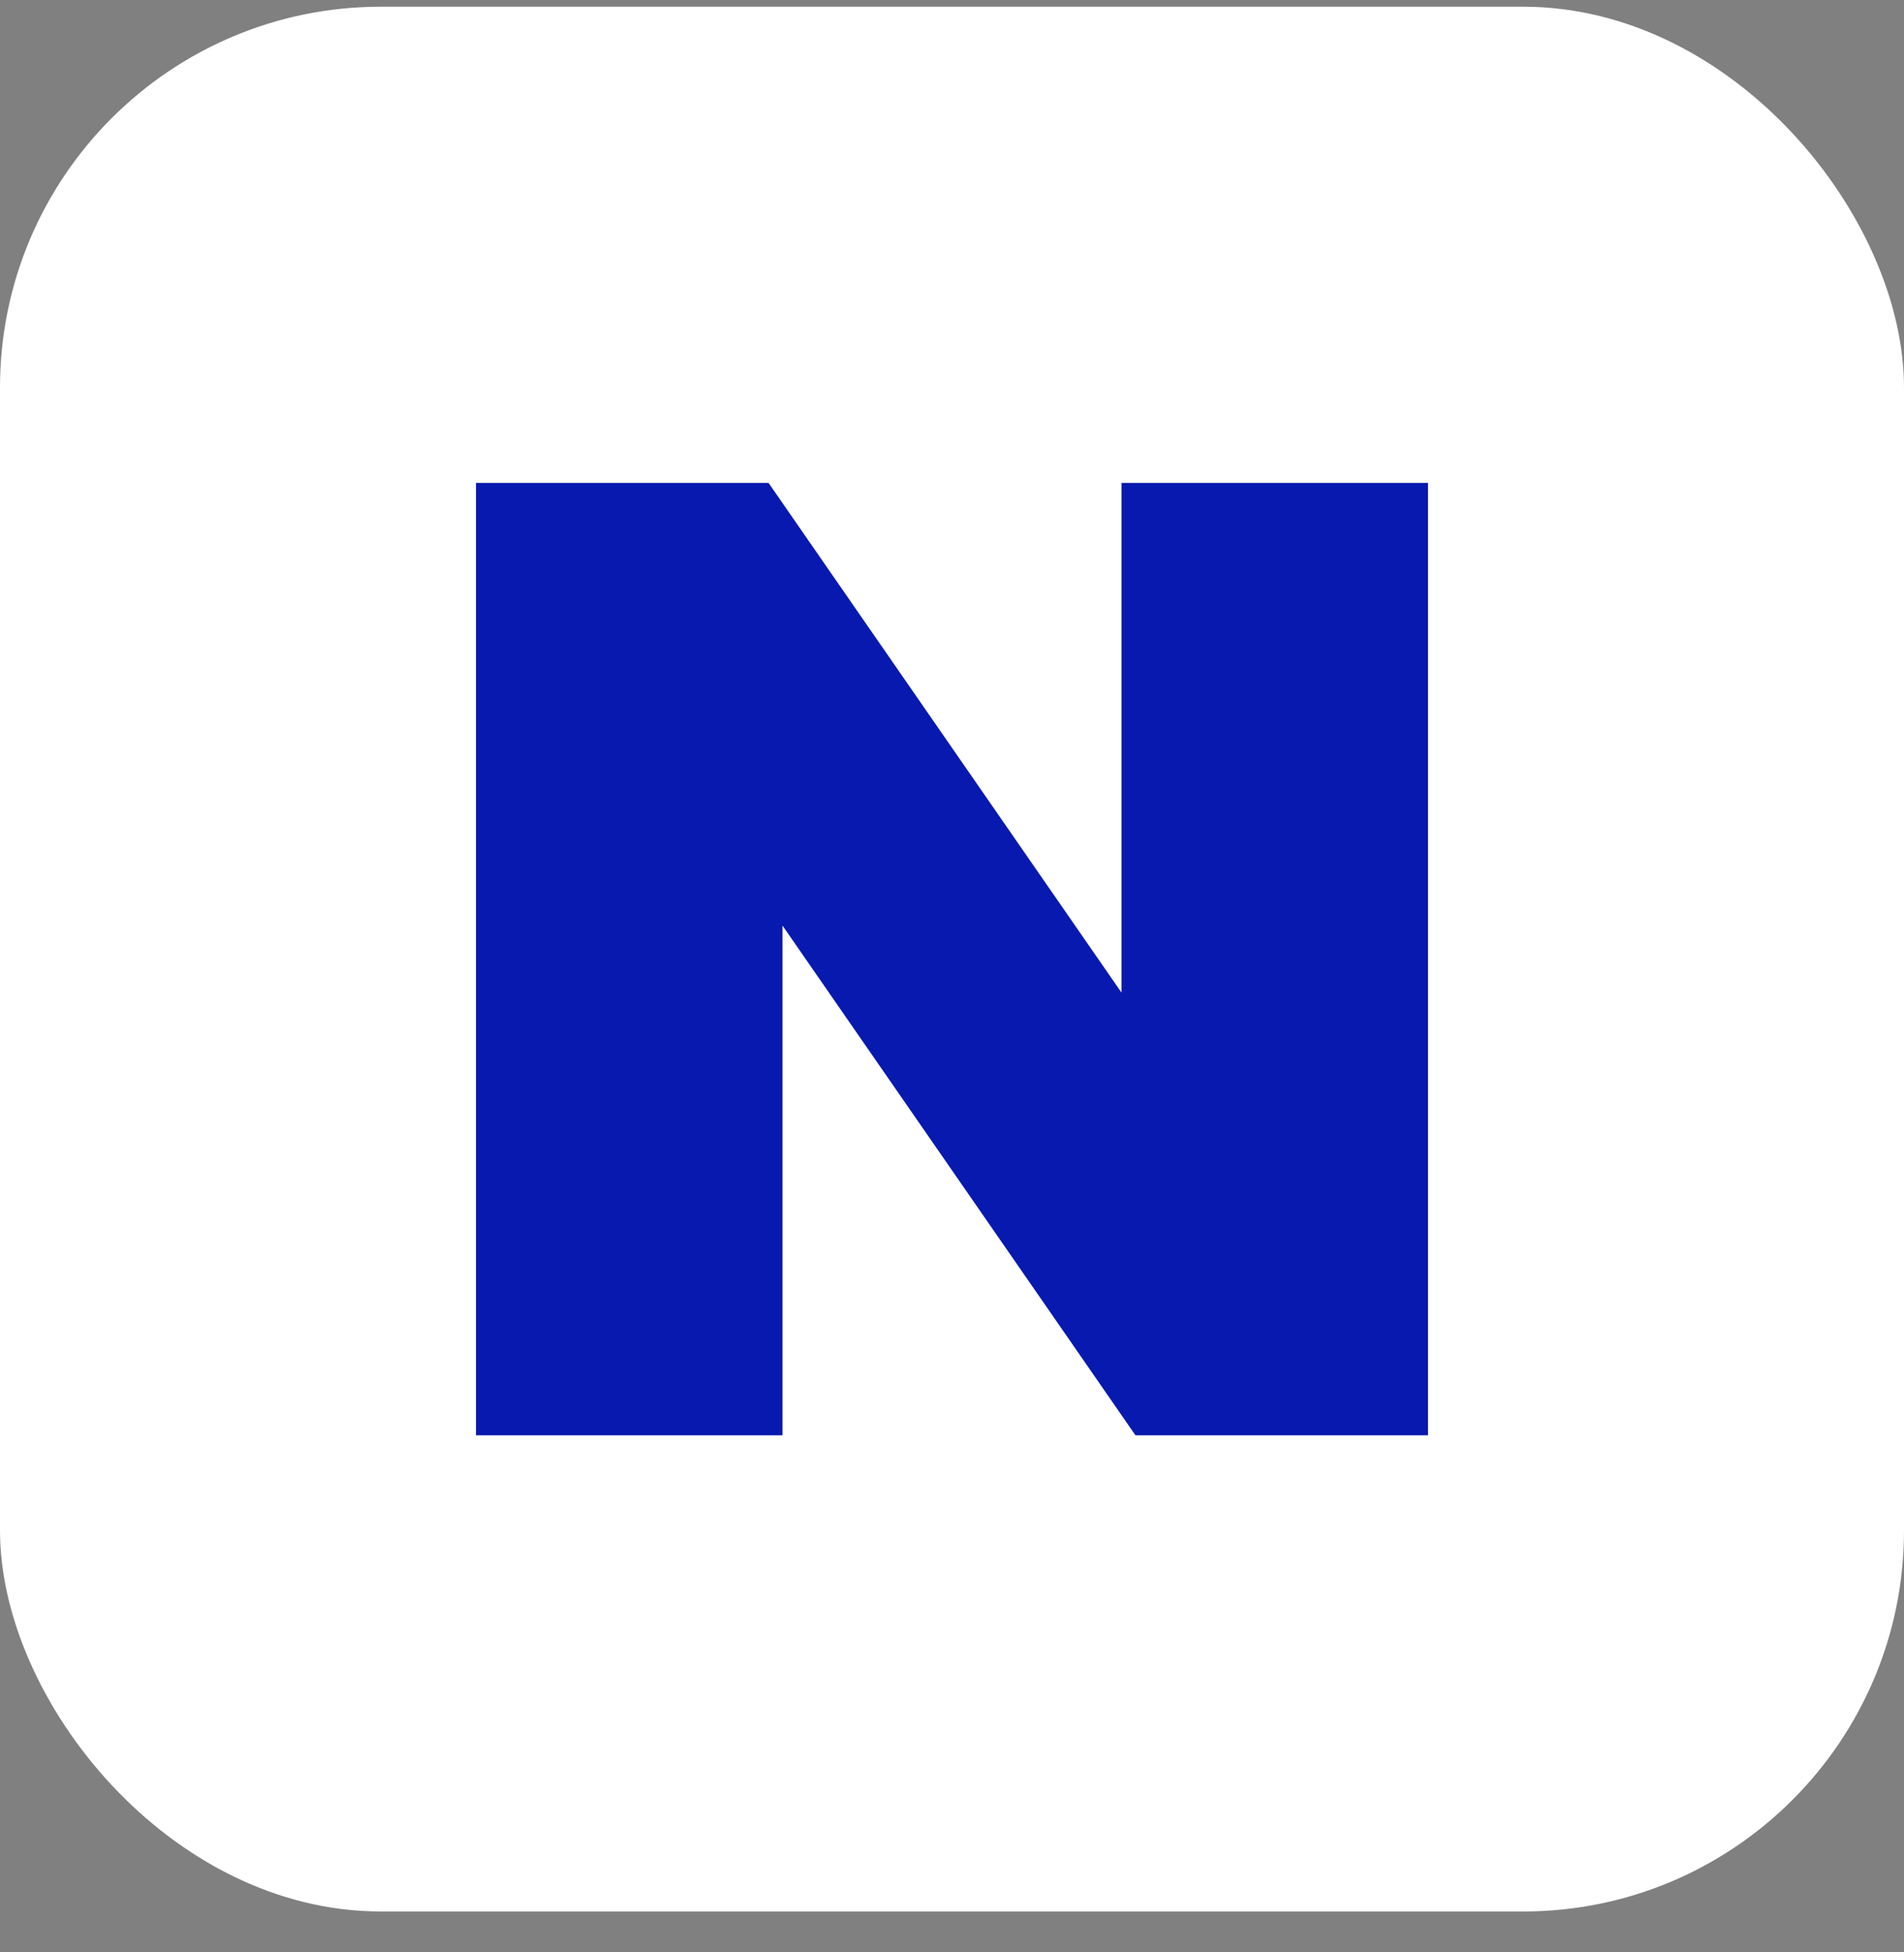
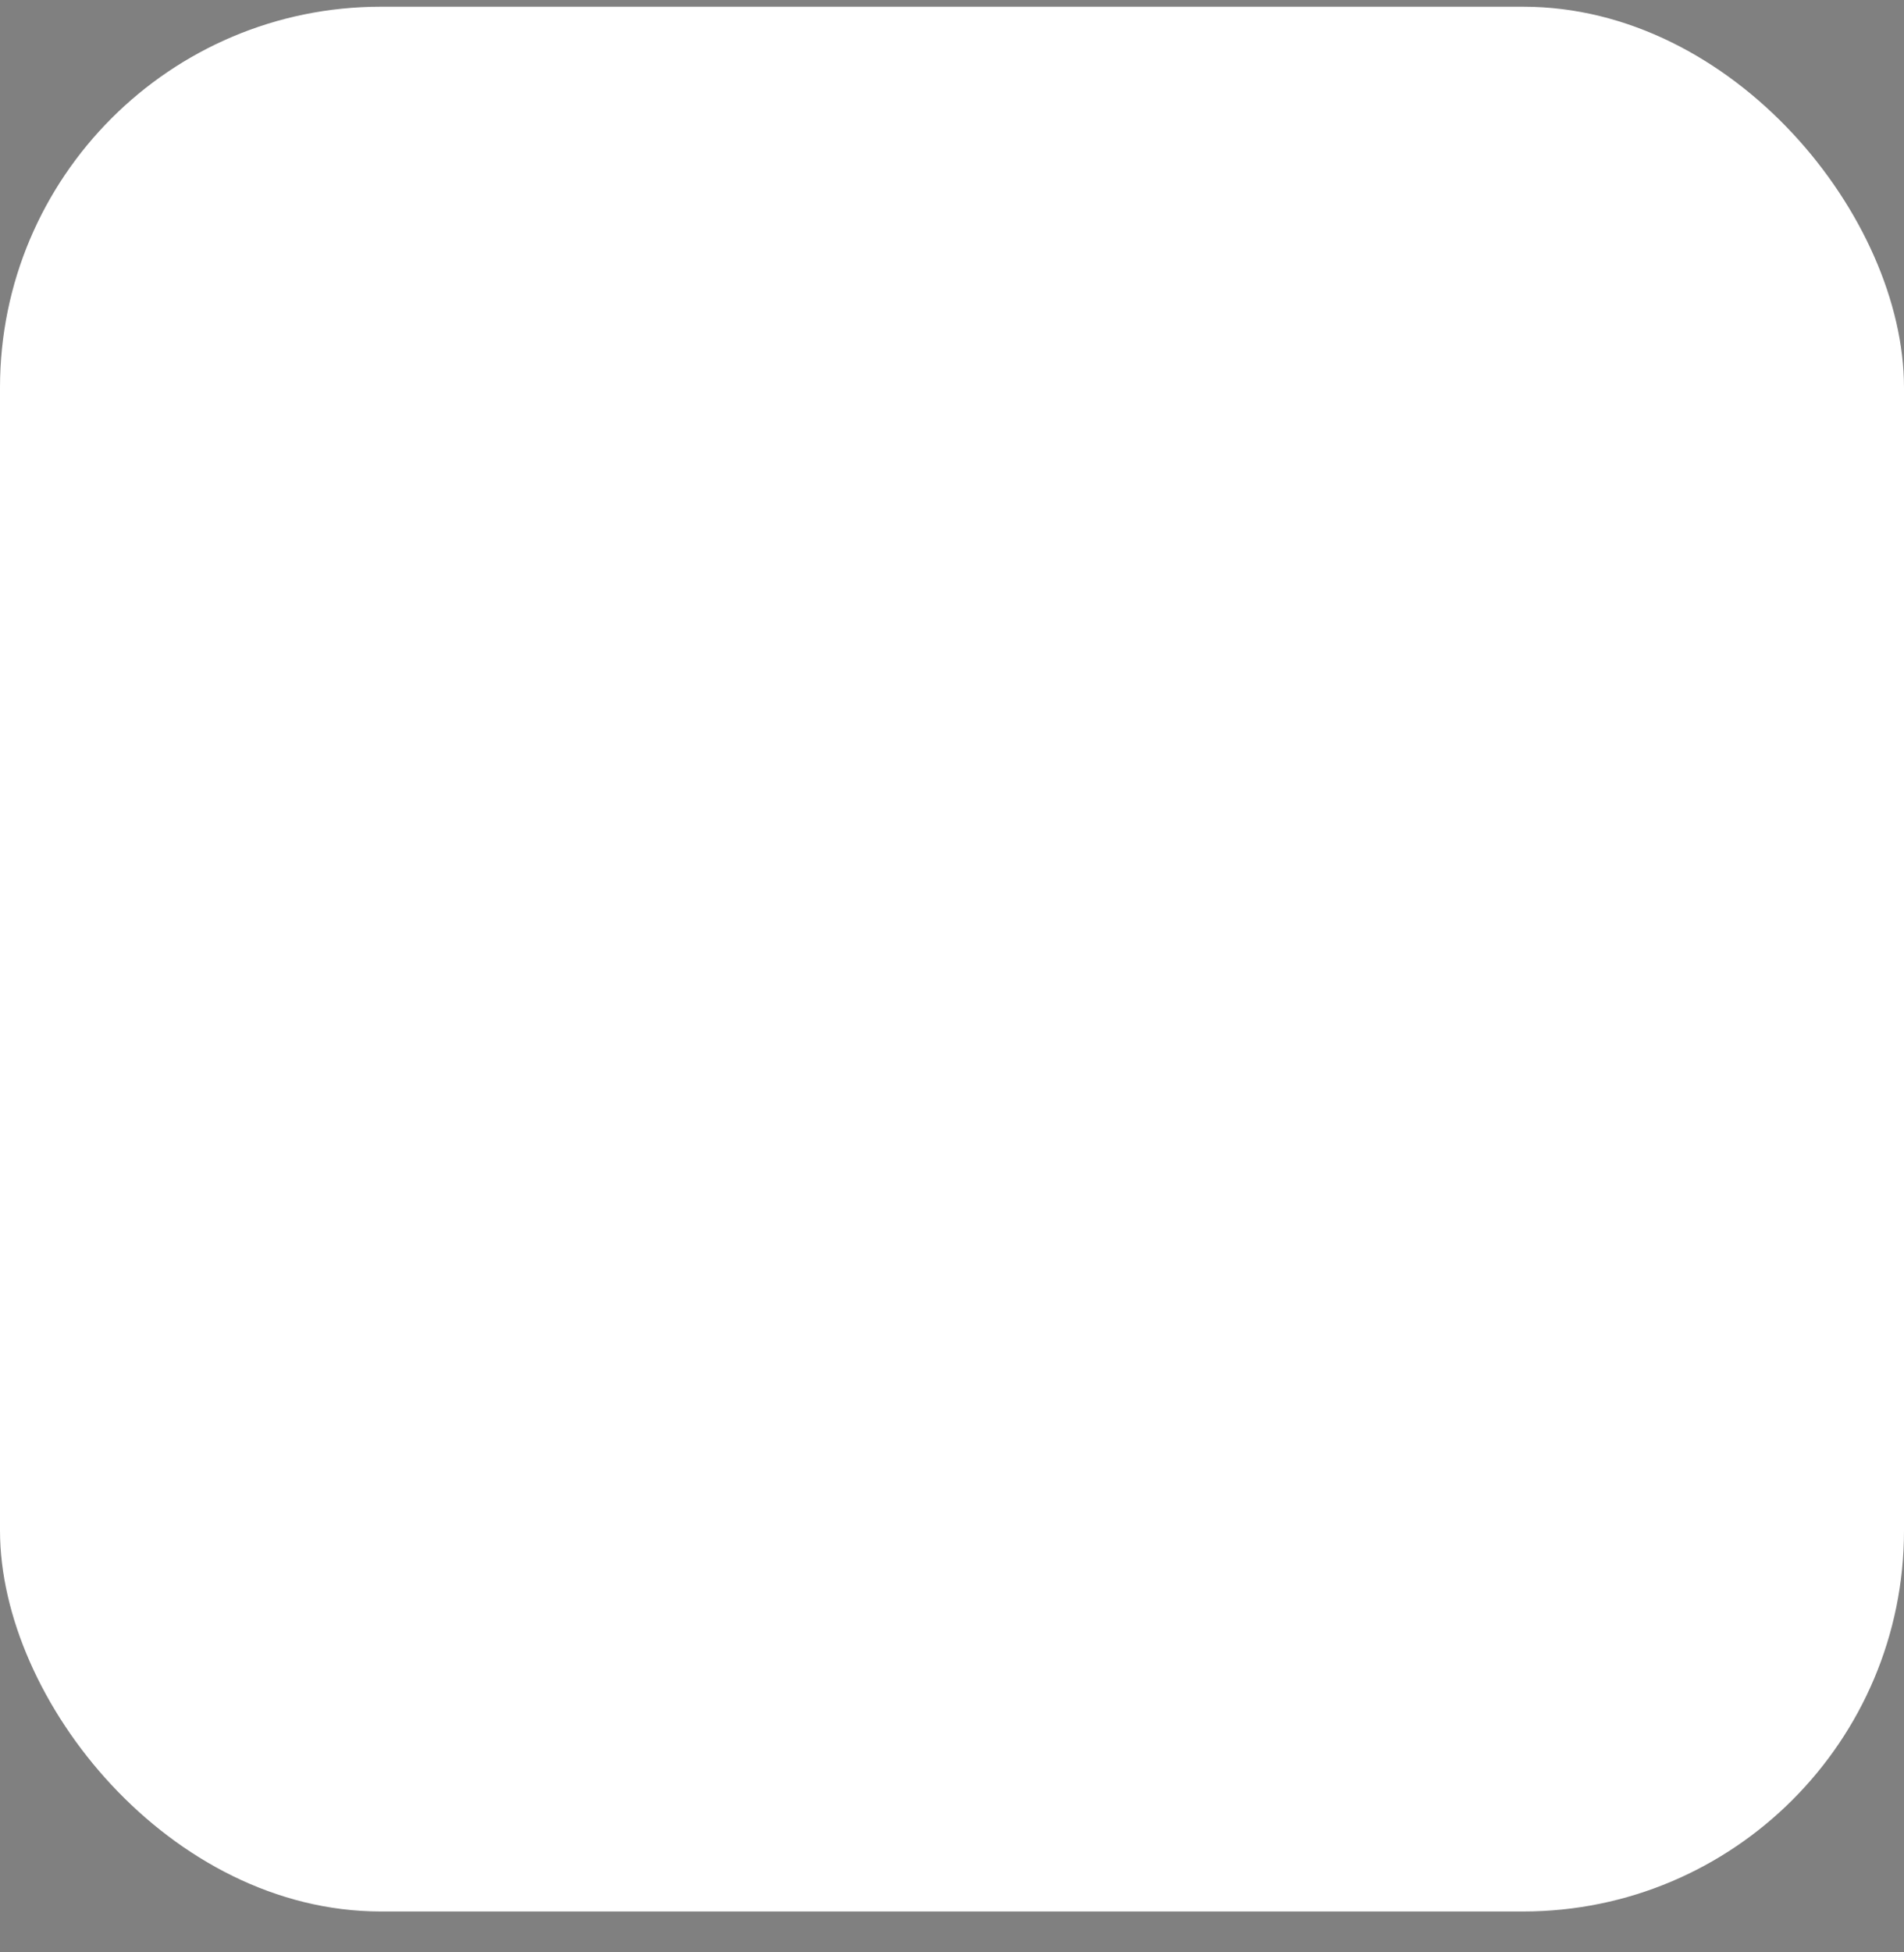
<svg xmlns="http://www.w3.org/2000/svg" width="40" height="41" viewBox="0 0 40 41" fill="none">
  <rect x="0" y="0" width="40" height="41" fill="#808080" stroke="none" />
  <rect y="0.141" width="40" height="40" rx="8" fill="white" />
  <g clip-path="url(#clip0_1_127)">
-     <path d="M23.561 20.845L16.146 10.141H10V30.141H16.439V19.437L23.854 30.141H30V10.141H23.561V20.845Z" fill="#0819AF" />
-   </g>
+     </g>
  <defs>
    <clipPath id="clip0_1_127">
-       <rect width="20" height="20" fill="white" transform="translate(10 10.141)" />
-     </clipPath>
+       </clipPath>
  </defs>
</svg>